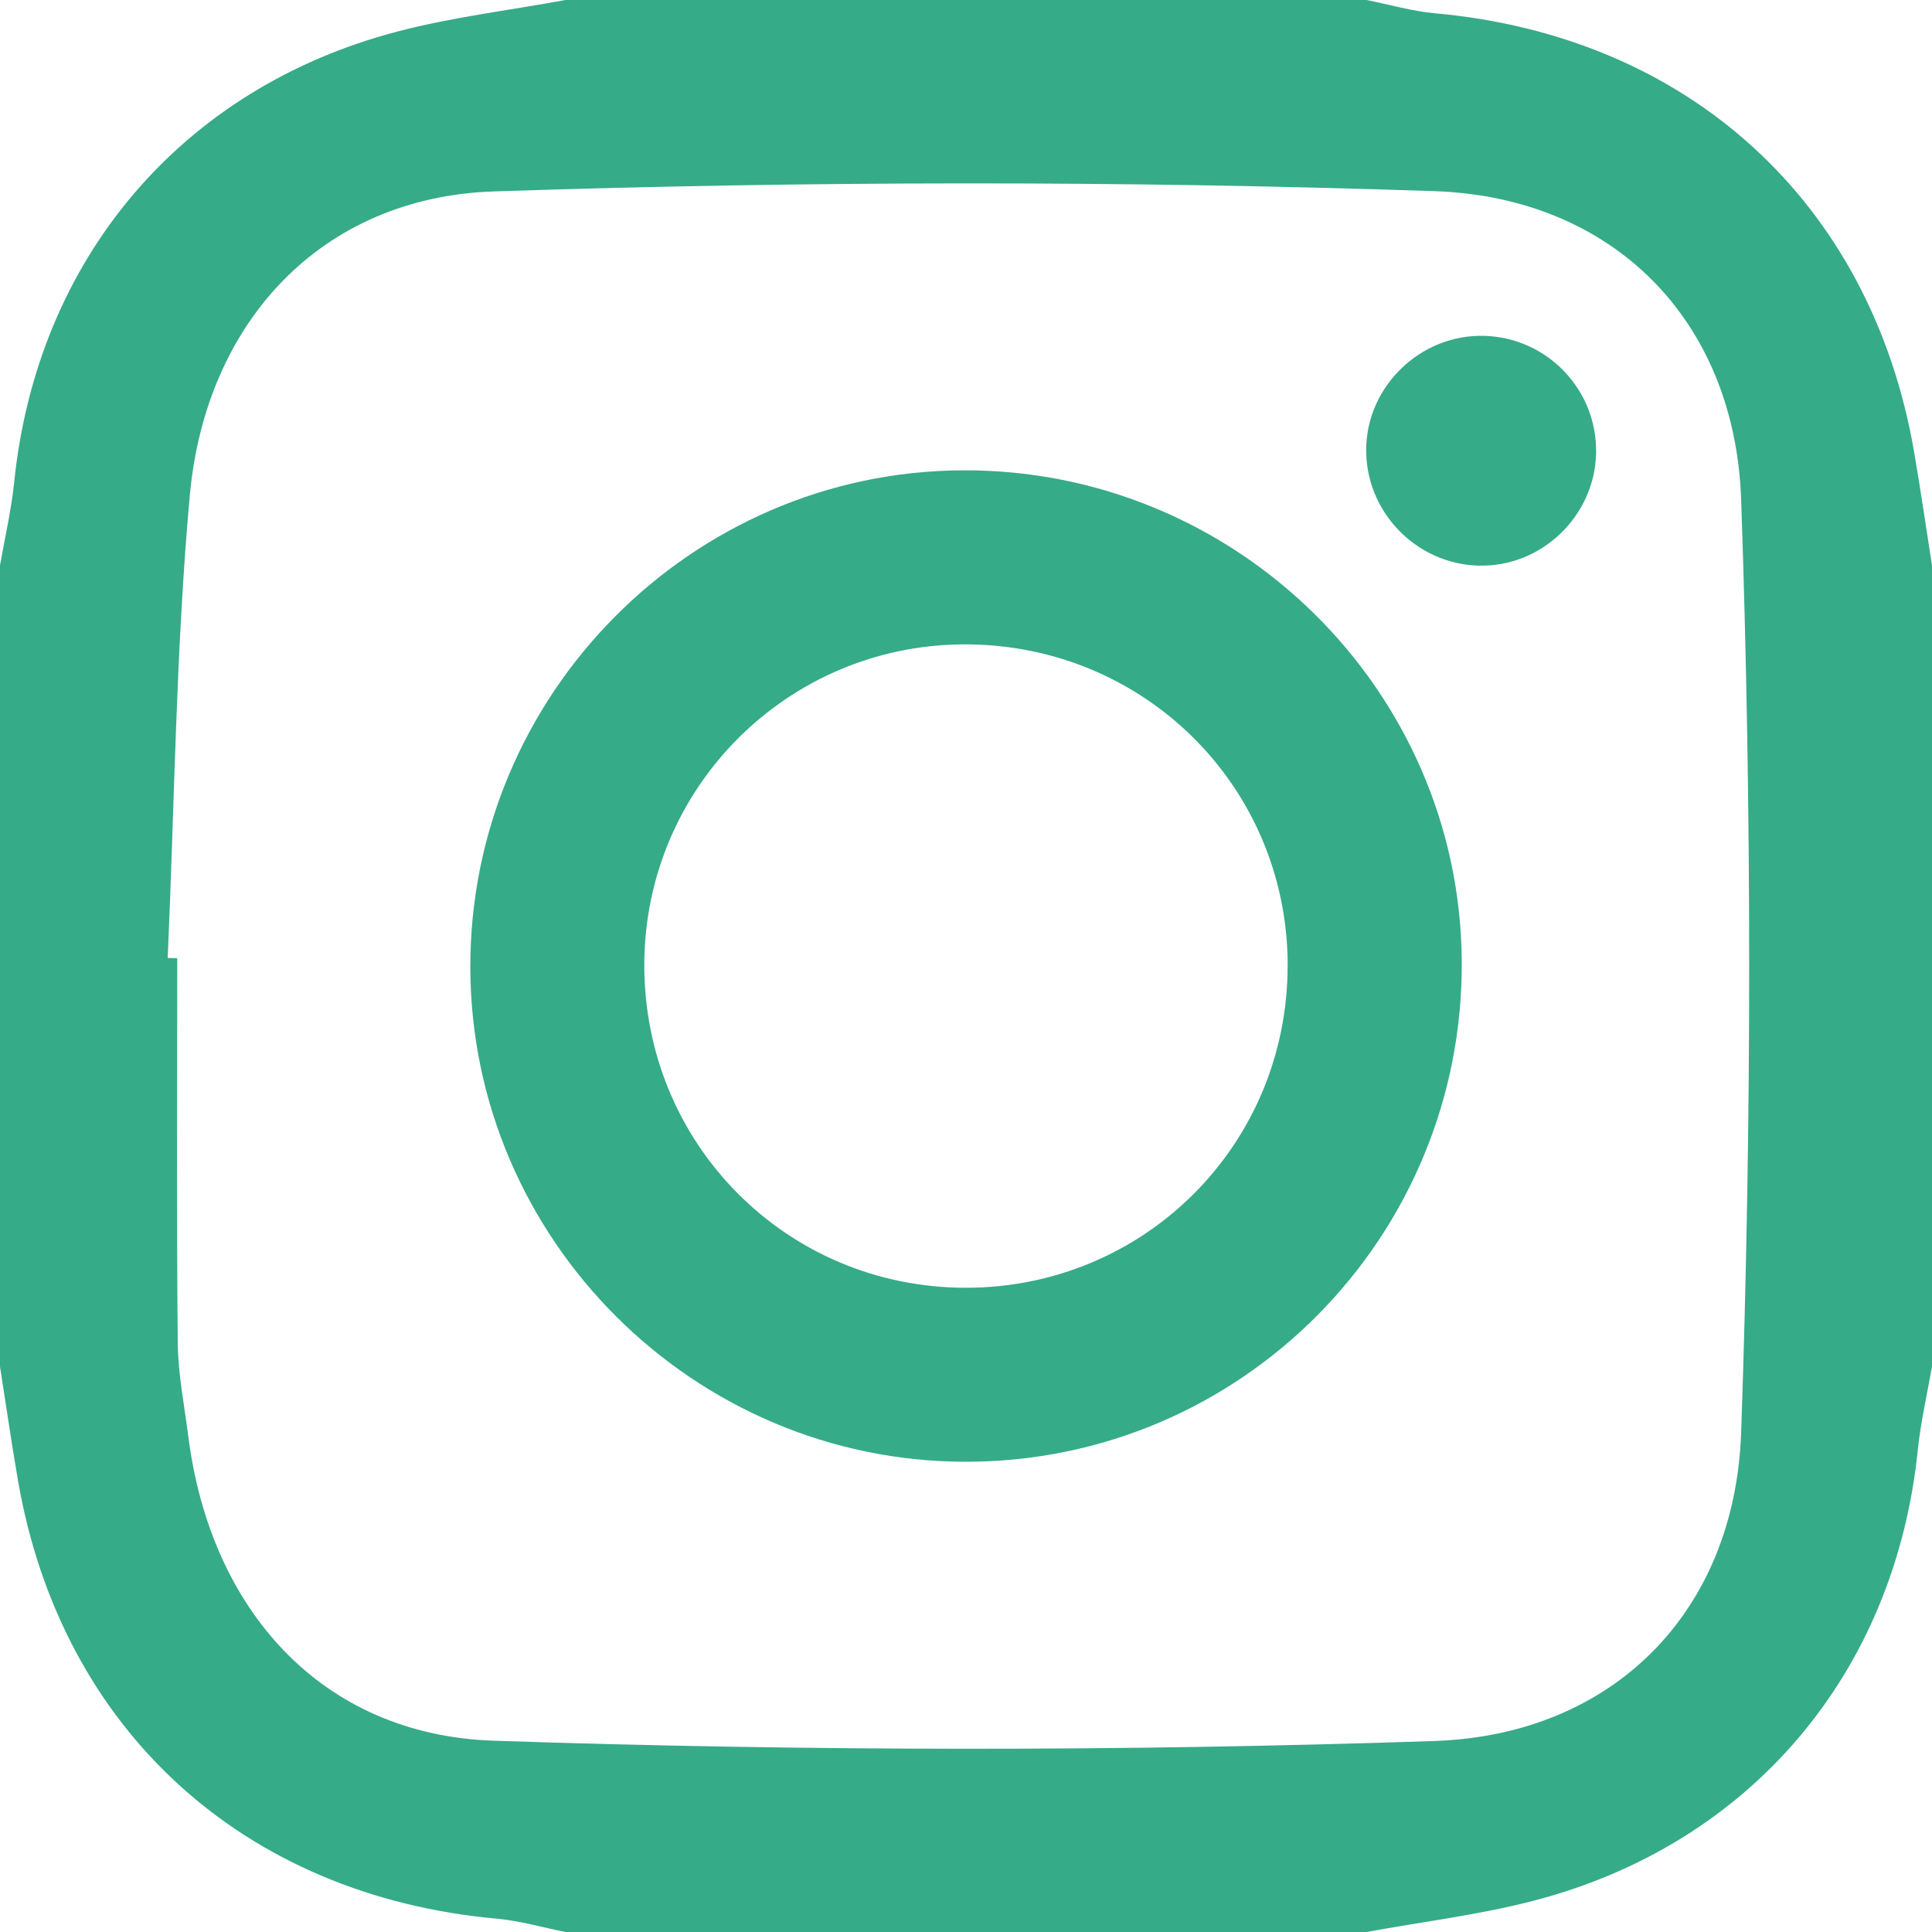
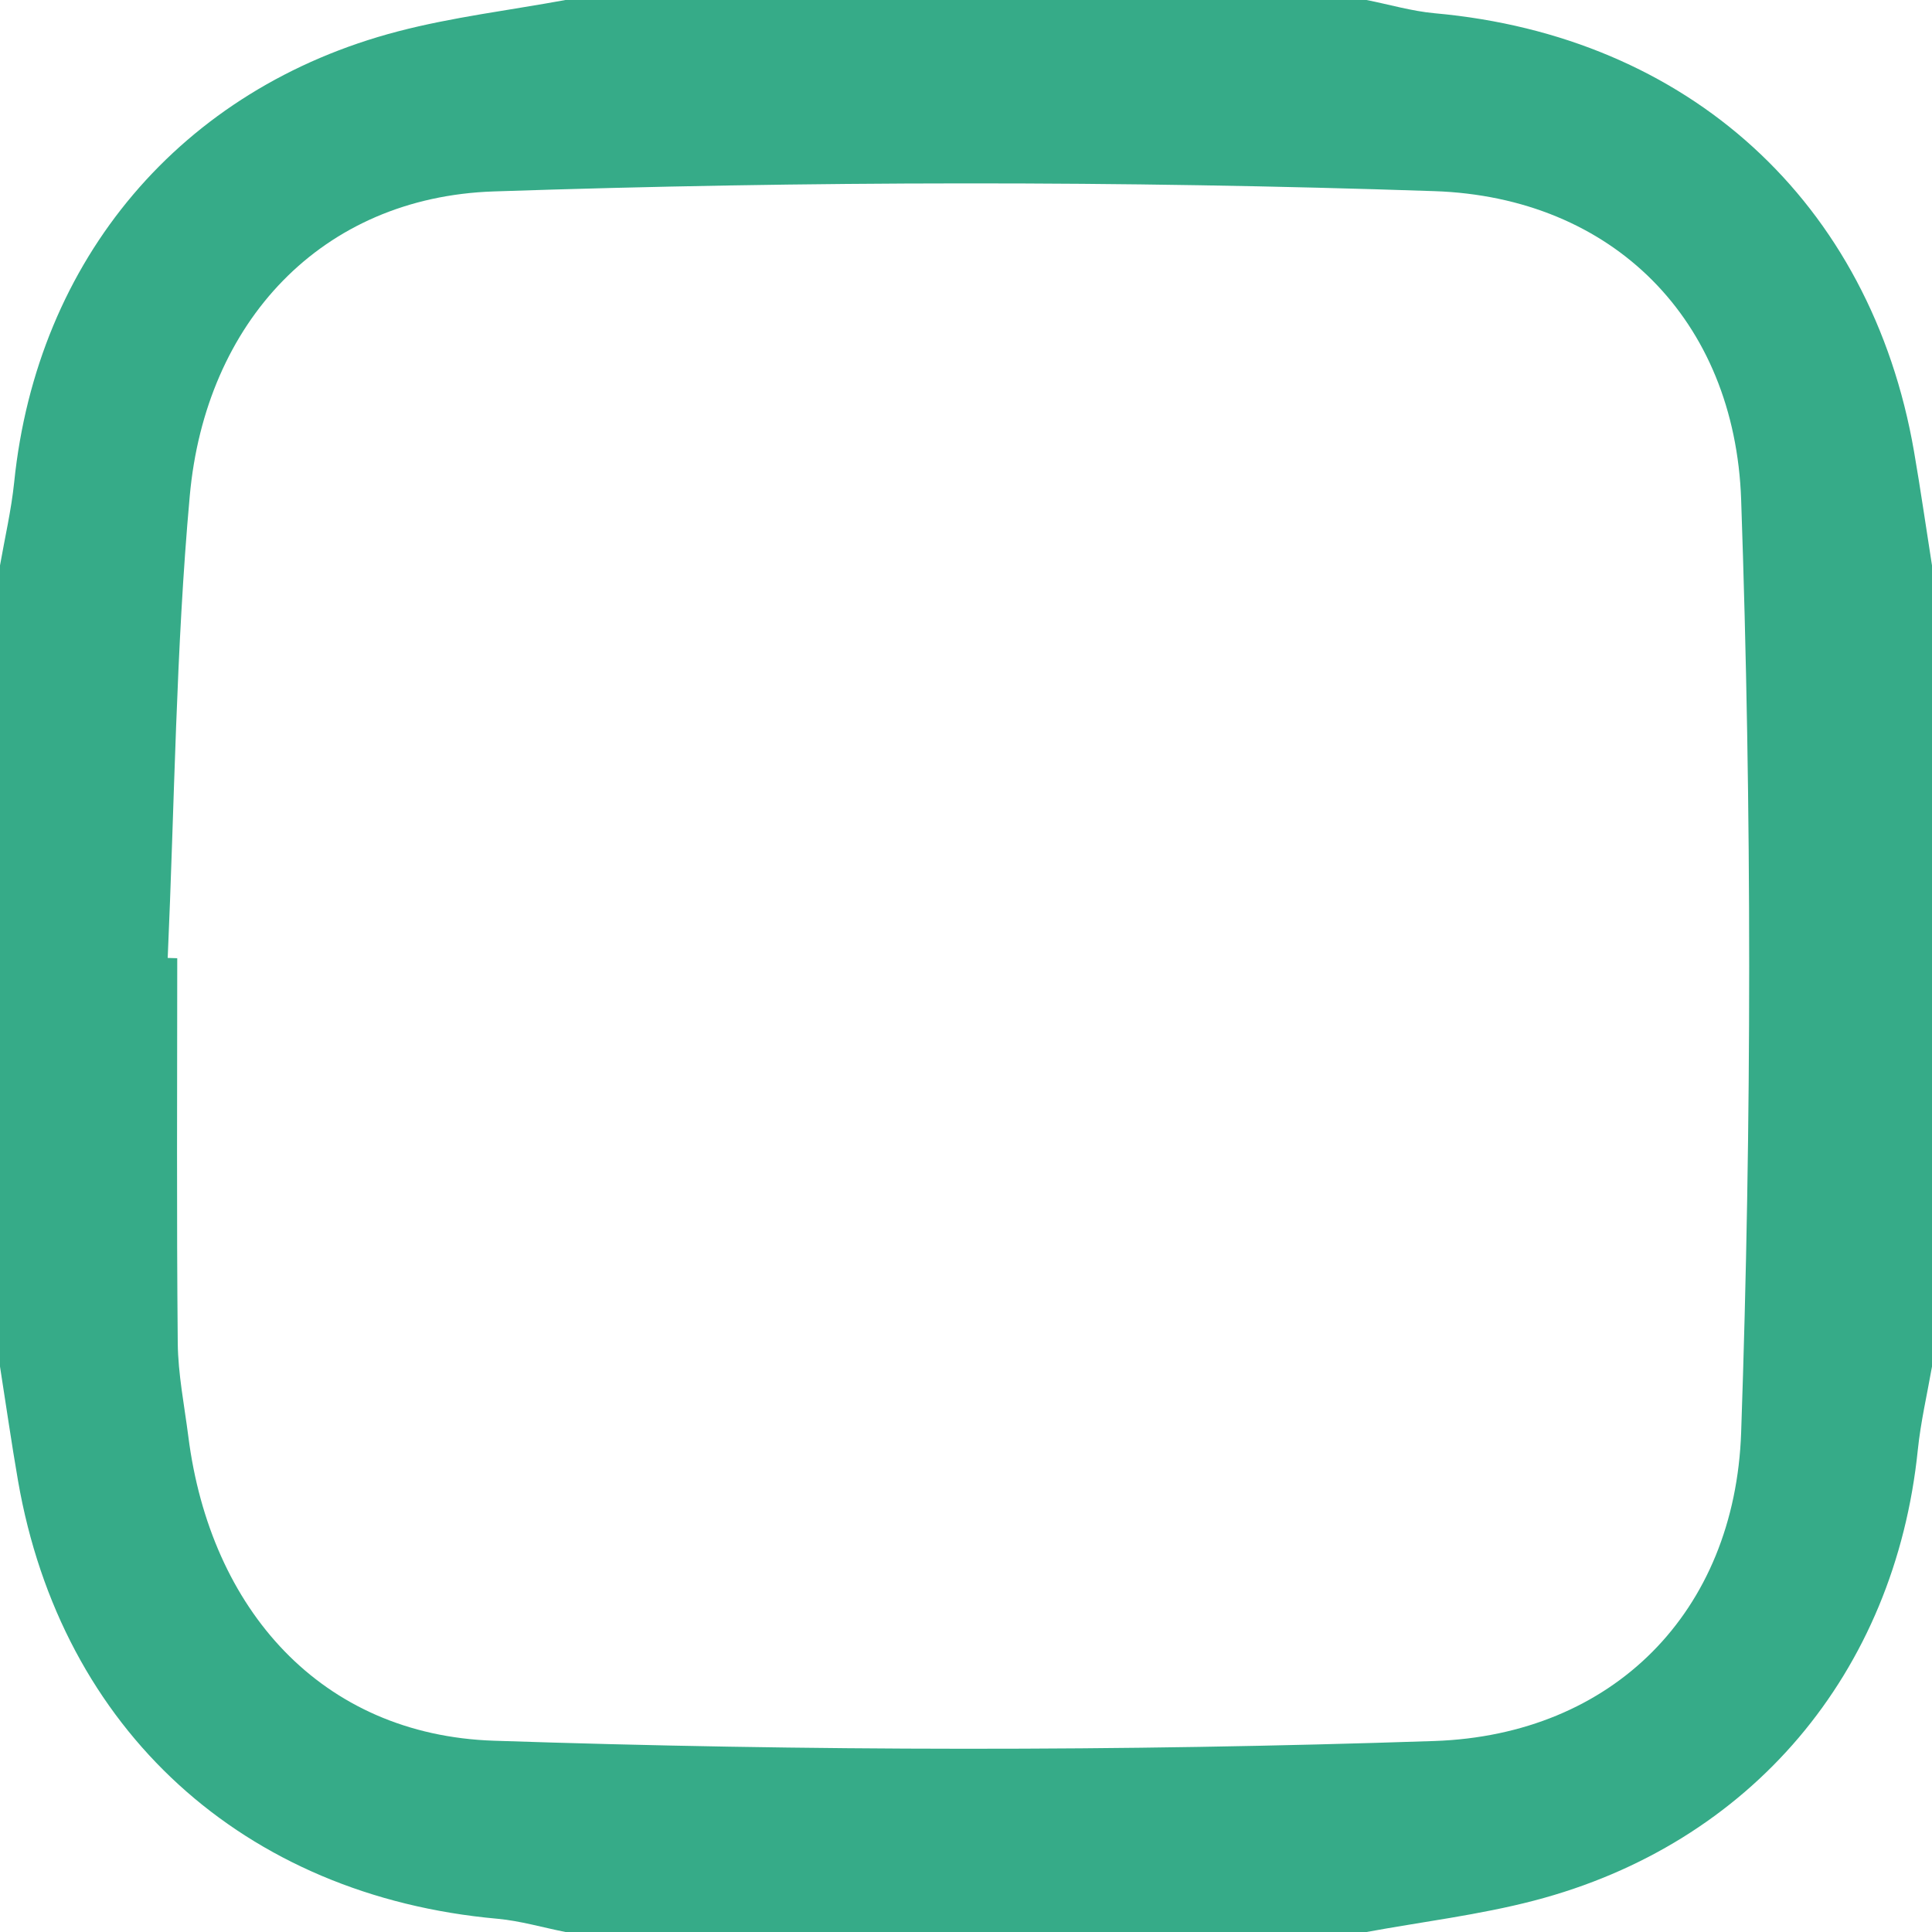
<svg xmlns="http://www.w3.org/2000/svg" id="_レイヤー_2" data-name="レイヤー 2" viewBox="0 0 26.705 26.705">
  <defs>
    <style>
      .cls-1 {
        fill: #36ab88;
        stroke-width: 0px;
      }
    </style>
  </defs>
  <g id="_父の日" data-name="父の日">
    <g>
      <path class="cls-1" d="M18.889,26.705H7.816c-.313-.062-.624-.154-.94-.183-3.511-.315-6.03-2.611-6.627-6.055-.091-.525-.166-1.052-.249-1.578,0-3.691,0-7.382,0-11.073.067-.383.156-.764.196-1.15C.511,3.583,2.503,1.217,5.5.434c.758-.198,1.544-.292,2.316-.434,3.691,0,7.382,0,11.073,0,.313.062.624.154.94.183,3.511.315,6.03,2.611,6.627,6.055.091.525.166,1.052.249,1.578v11.073c-.067.383-.156.764-.196,1.15-.315,3.084-2.307,5.45-5.304,6.232-.758.198-1.544.292-2.316.434ZM2.318,13.241c.044.001.088.002.132.004,0,1.772-.01,3.545.007,5.317.004.431.091.862.146,1.293.304,2.392,1.837,4.126,4.222,4.206,4.33.145,8.671.15,13.001.004,2.468-.084,4.155-1.781,4.241-4.265.148-4.293.148-8.599,0-12.893-.086-2.484-1.773-4.181-4.241-4.265-4.329-.146-8.671-.141-13.001.004-2.385.08-3.985,1.808-4.202,4.208-.192,2.121-.21,4.258-.305,6.388Z" />
-       <path class="cls-1" d="M13.304,6.501c3.772-.019,6.871,3.024,6.901,6.776.03,3.82-3.048,6.93-6.857,6.928-3.76-.002-6.838-3.073-6.847-6.83-.009-3.766,3.048-6.855,6.803-6.874ZM17.799,13.335c-.007-2.476-2.004-4.446-4.492-4.428-2.428.017-4.388,1.981-4.401,4.41-.014,2.485,1.96,4.479,4.437,4.483,2.48.003,4.462-1.983,4.455-4.465Z" />
-       <path class="cls-1" d="M20.441,7.819c-.873-.023-1.572-.753-1.557-1.623.015-.866.757-1.575,1.625-1.554.877.022,1.57.745,1.553,1.622-.017.868-.757,1.578-1.621,1.554Z" />
+       <path class="cls-1" d="M20.441,7.819Z" />
    </g>
  </g>
</svg>